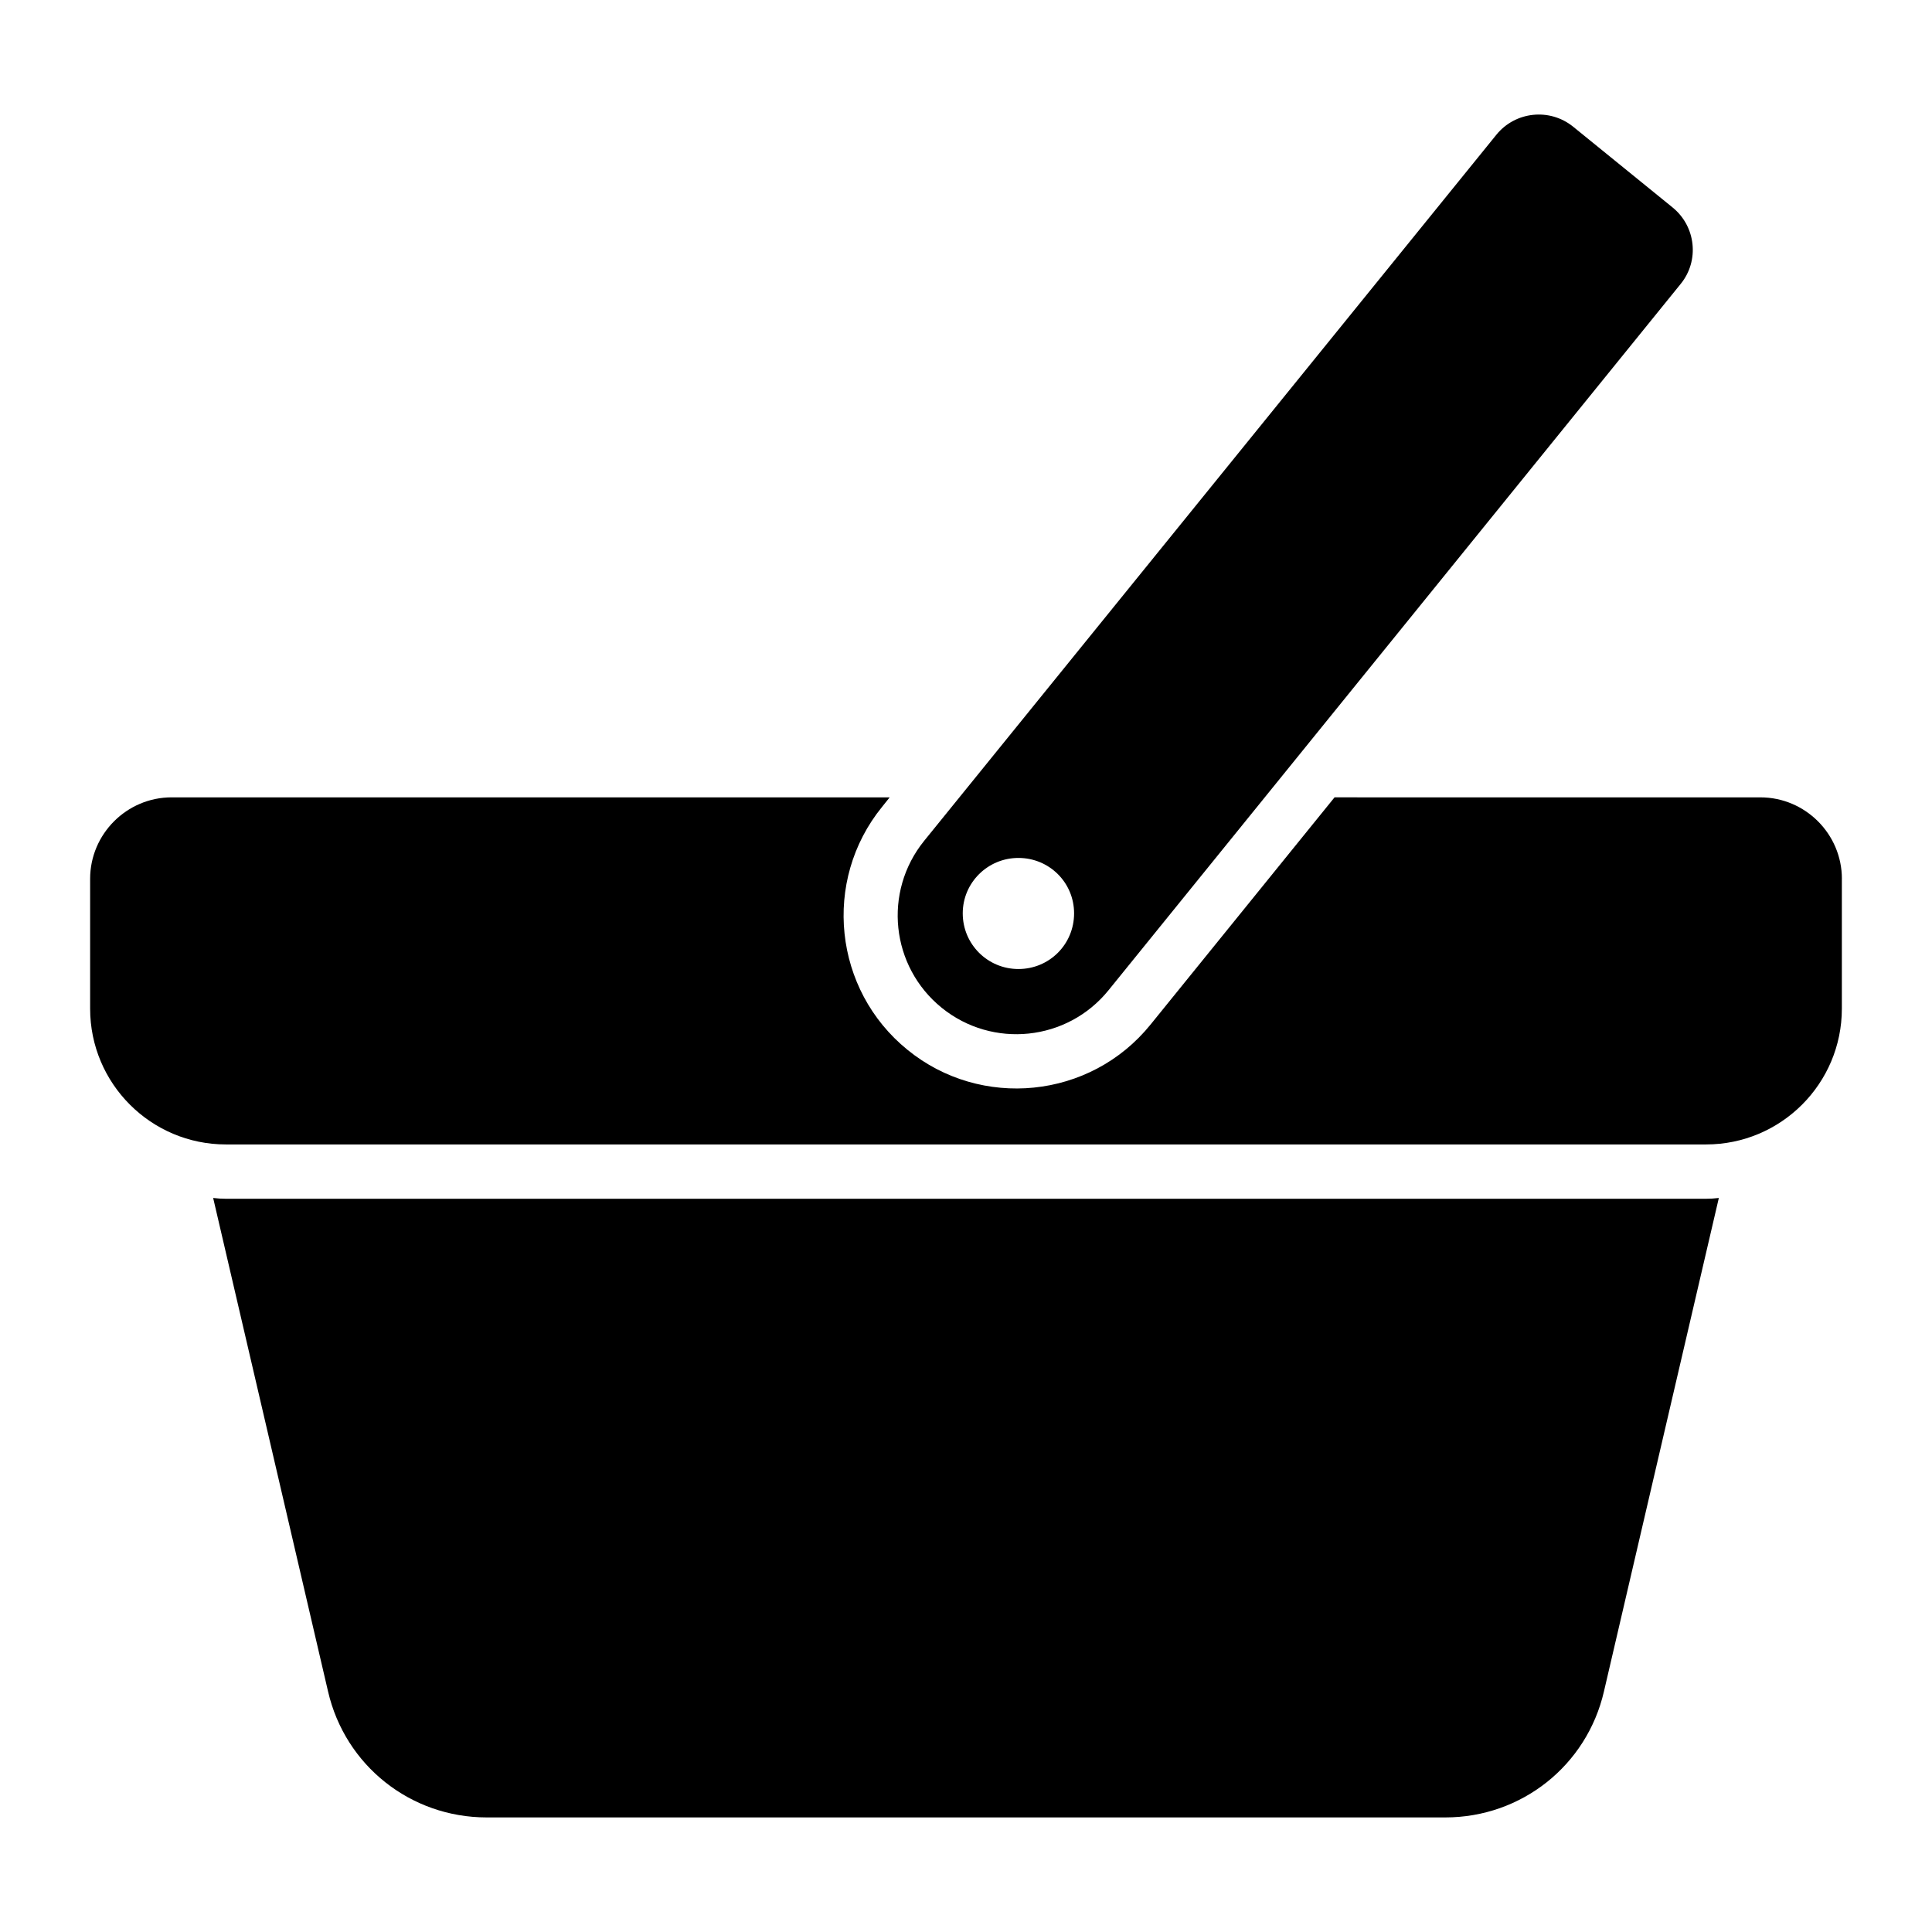
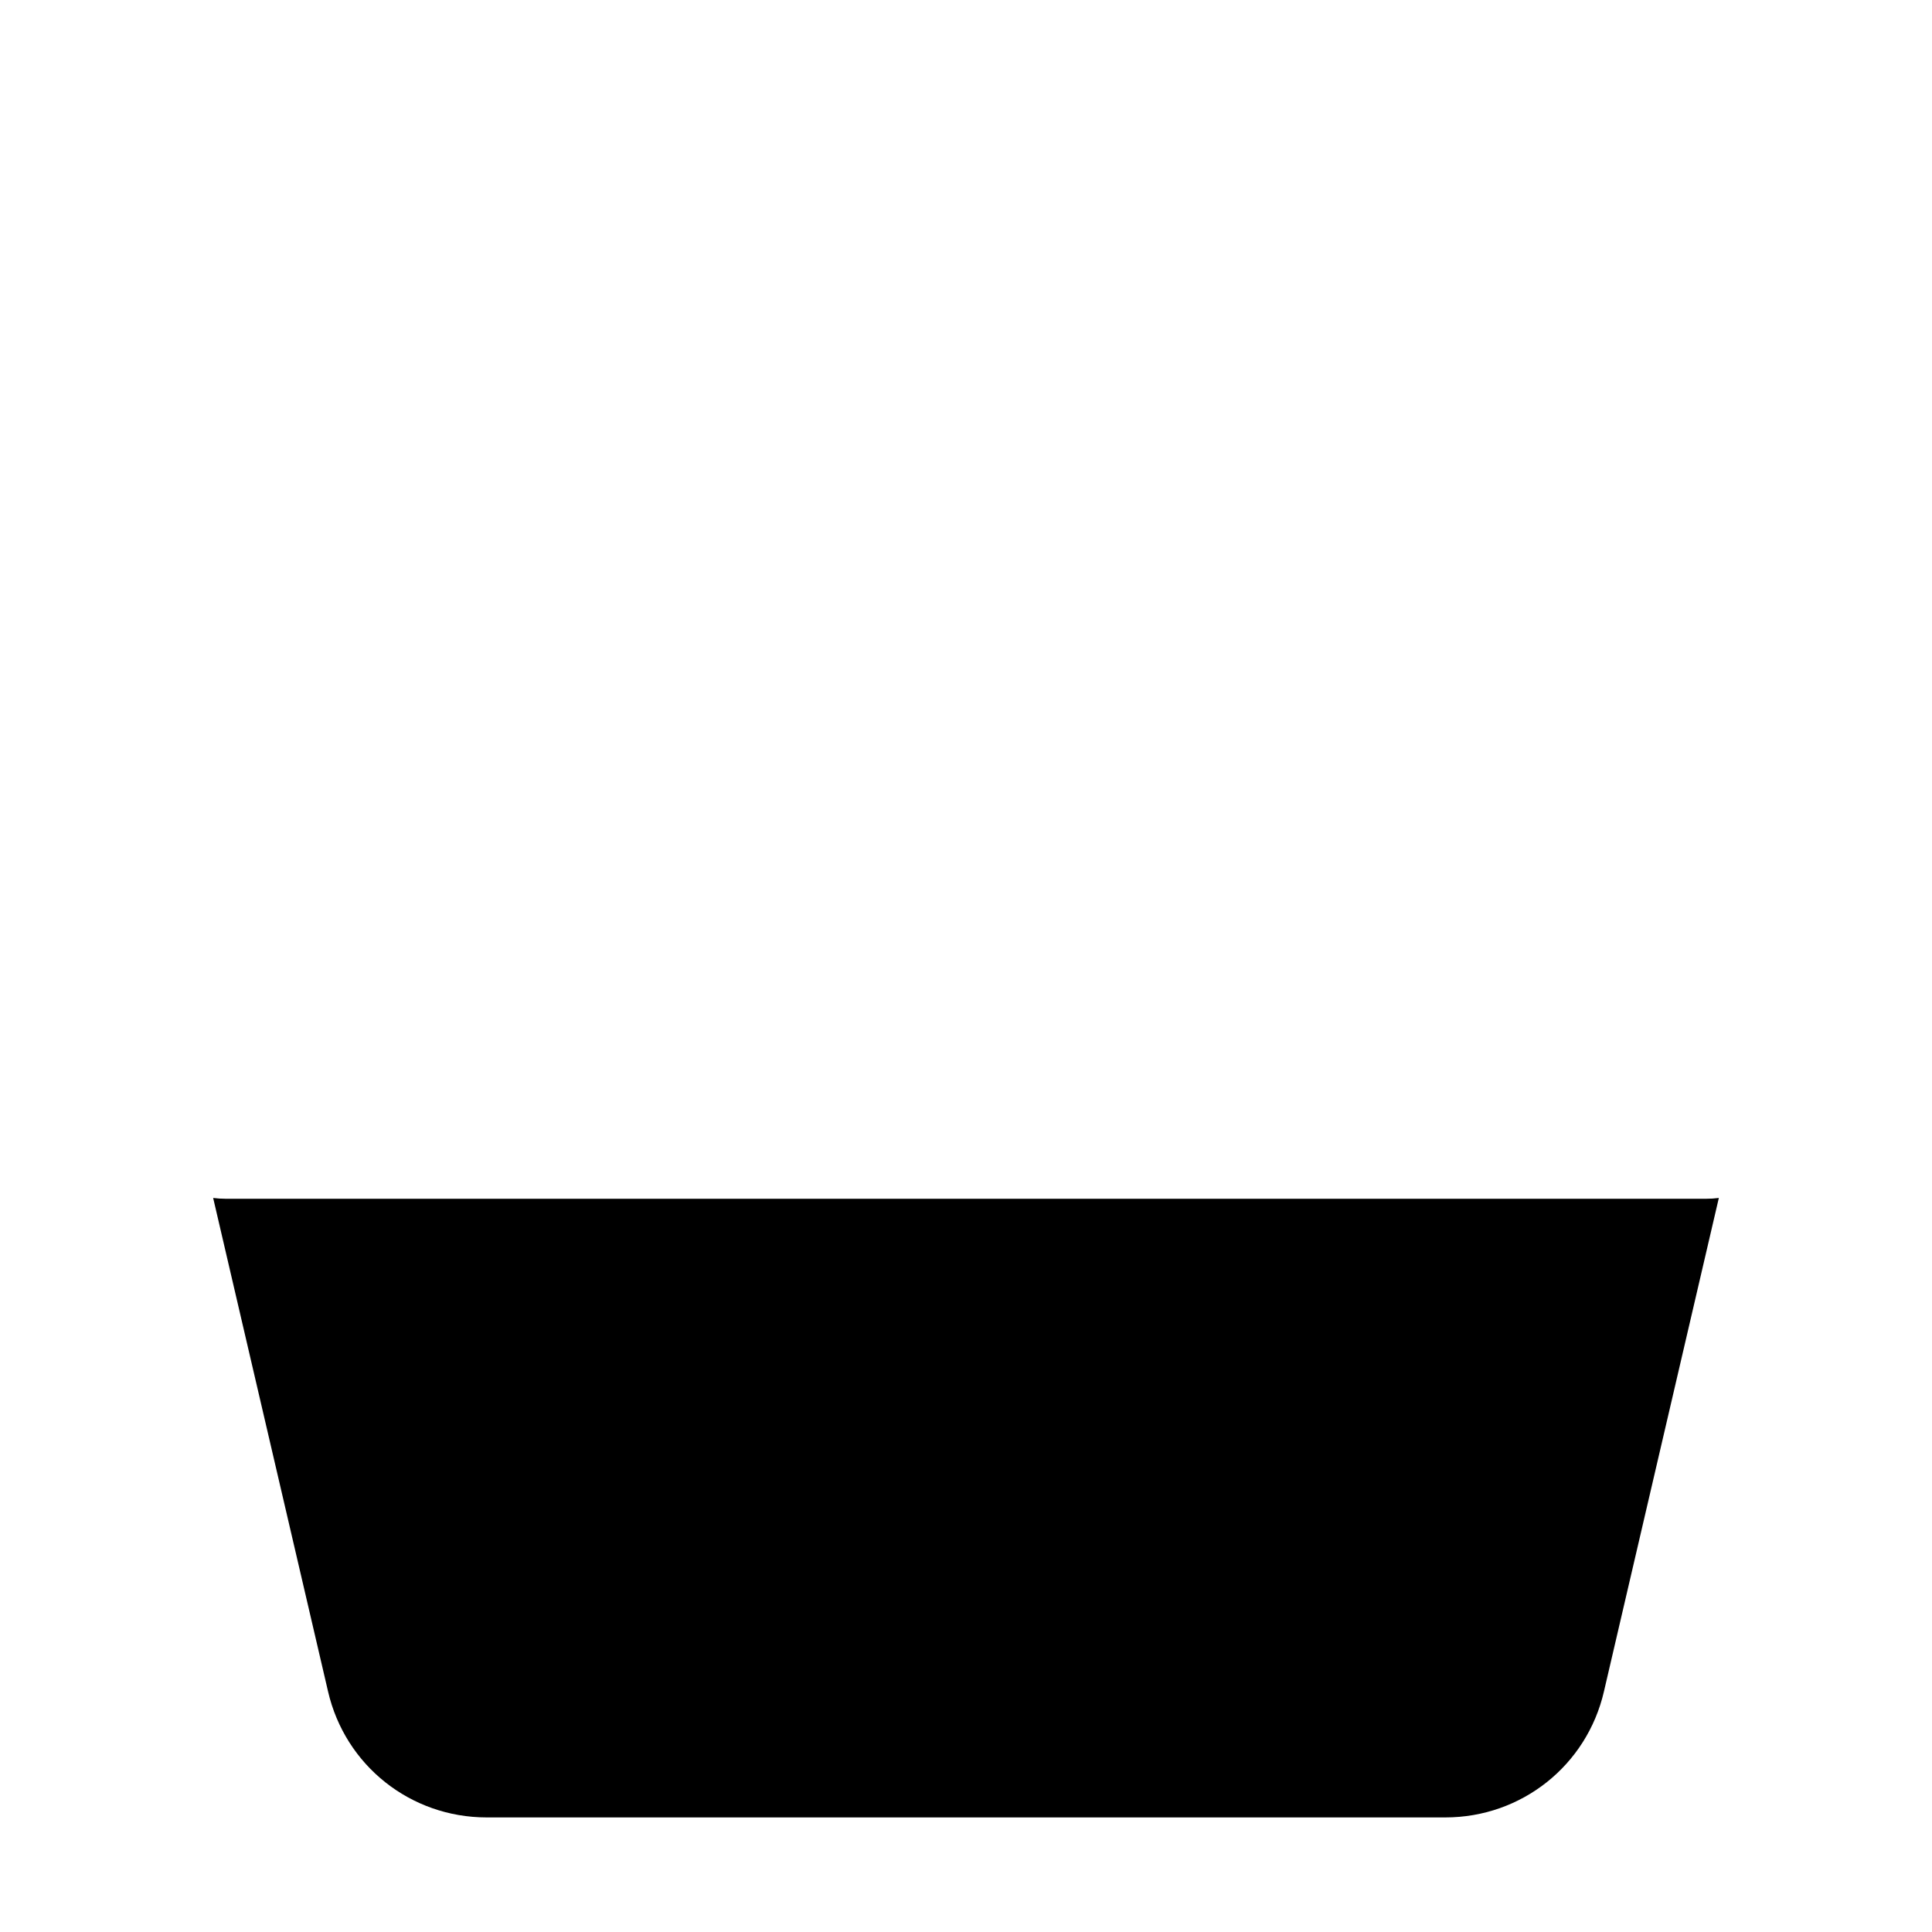
<svg xmlns="http://www.w3.org/2000/svg" fill="#000000" width="800px" height="800px" version="1.1" viewBox="144 144 512 512">
  <g>
    <path d="m599.51 461.47-30.445 130.77c-4.535 19.648-21.879 33.395-42.031 33.395h-254.07c-20.152 0-37.496-13.746-42.031-33.395l-30.445-130.77c1.152 0.145 2.231 0.215 3.383 0.215h392.25c1.156 0 2.234-0.07 3.387-0.215z" />
-     <path d="m632.11 376.9v34.402c0 19.863-16.121 35.988-35.988 35.988h-392.25c-19.863 0-35.988-16.121-35.988-35.988v-34.402c0-11.875 9.715-21.594 21.594-21.594h190.3l-2.016 2.519c-15.906 19.578-12.883 48.512 6.766 64.414 19.363 15.766 48.379 13.117 64.414-6.766l48.727-60.168 112.86 0.004c11.875 0 21.59 9.715 21.59 21.59z" />
-     <path d="m587.27 198.99-26.414-21.449c-6.191-4.965-15.258-4.031-20.297 2.16l-151.65 187.13c-10.941 13.531-8.852 33.324 4.68 44.262 13.457 10.867 33.25 8.852 44.191-4.68l151.64-187.2c4.969-6.117 4.031-15.188-2.156-20.223zm-173.38 201.81c-8.133 0-14.754-6.551-14.754-14.754 0-8.133 6.621-14.684 14.754-14.684 8.203 0 14.754 6.551 14.754 14.684 0 8.203-6.551 14.754-14.754 14.754z" />
  </g>
</svg>